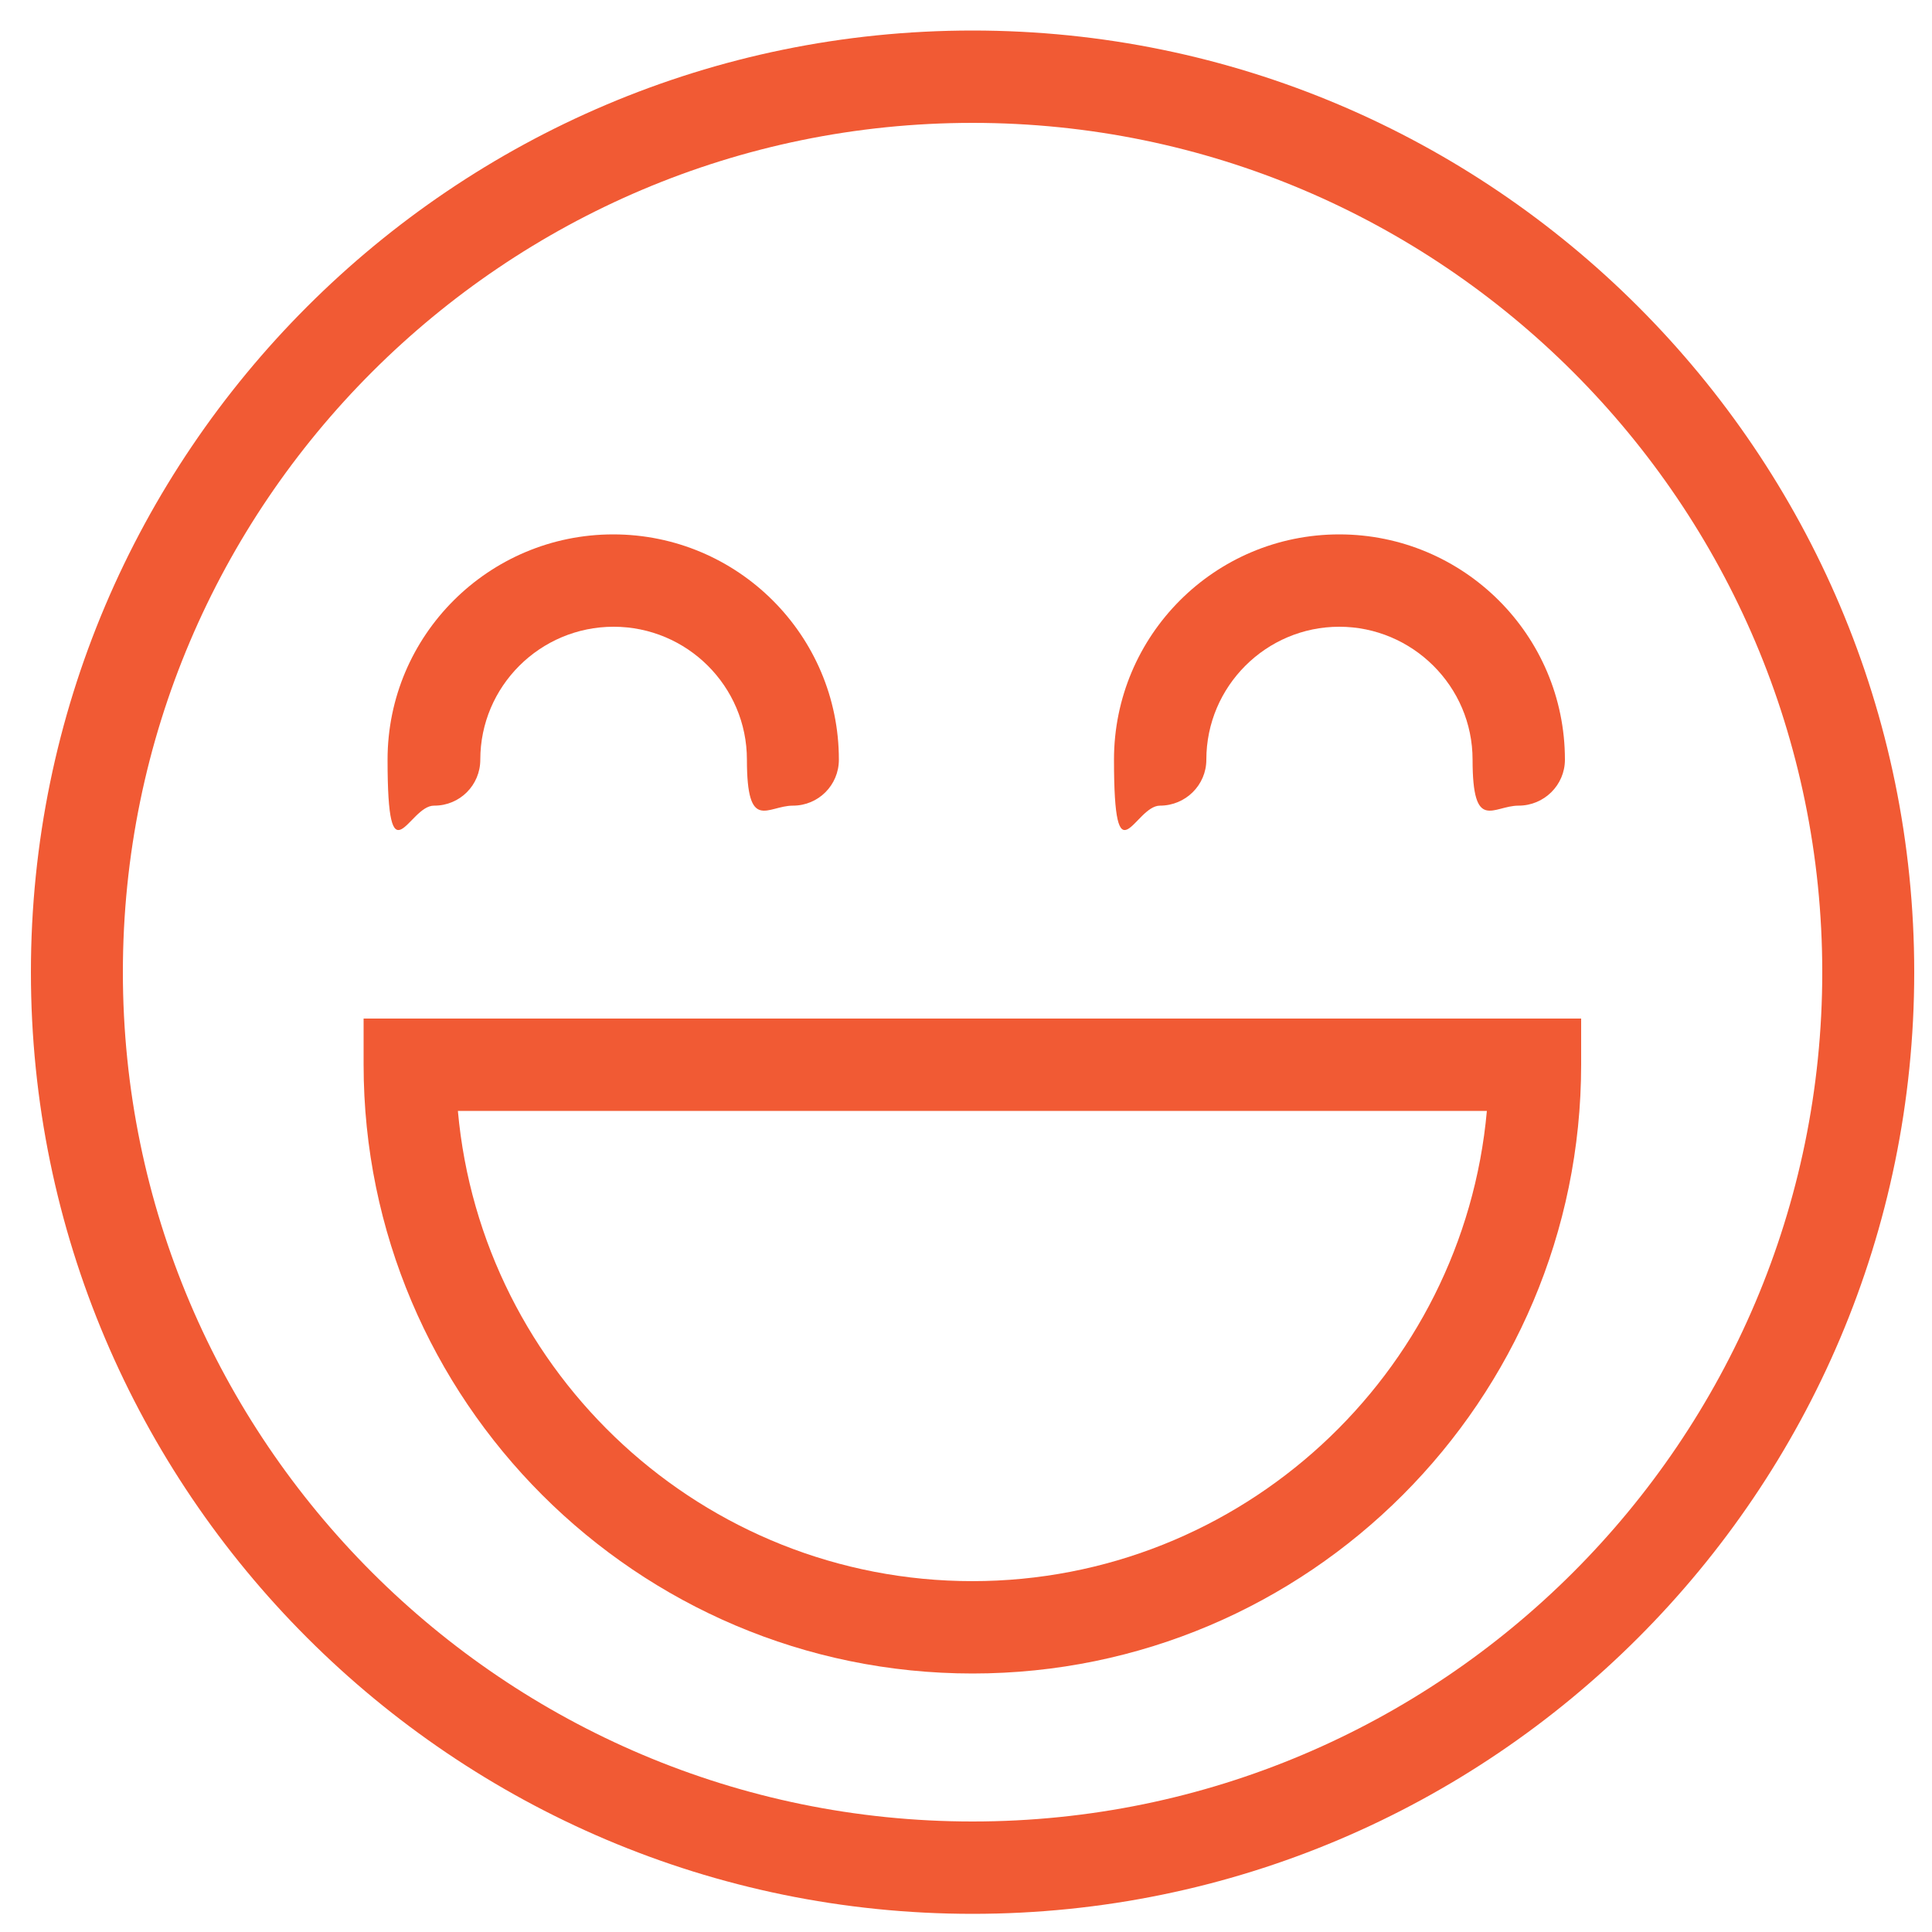
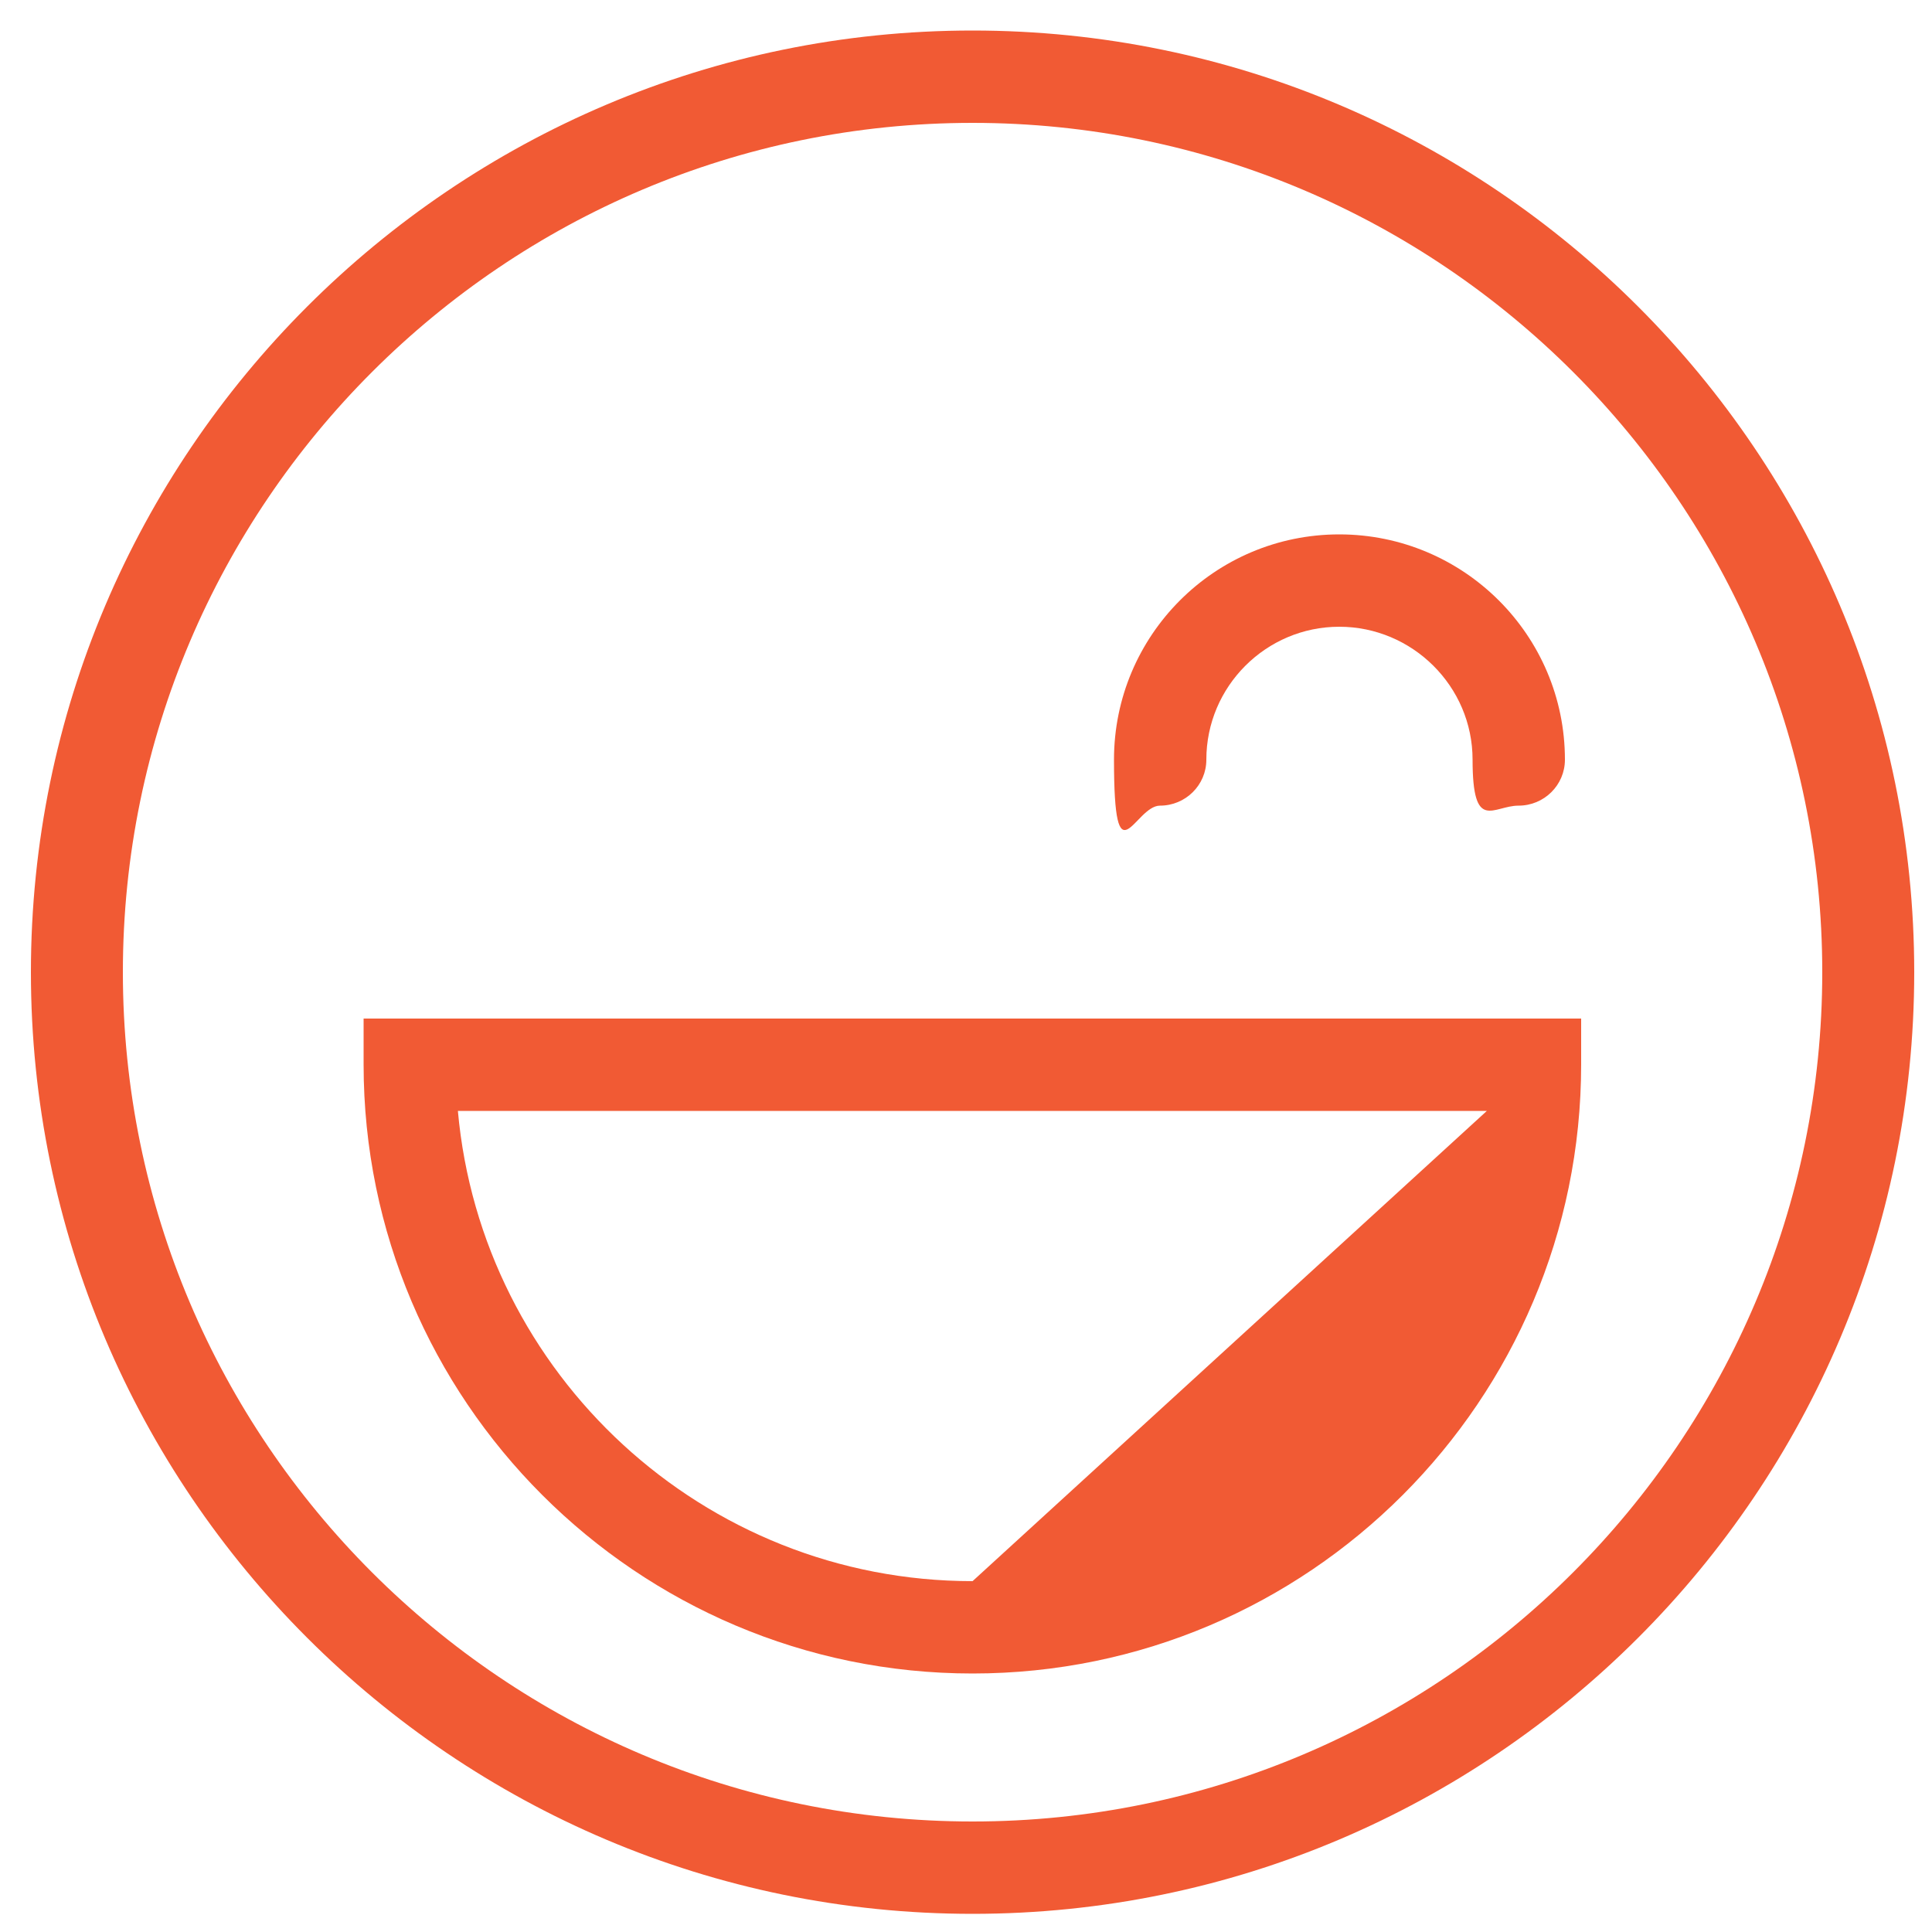
<svg xmlns="http://www.w3.org/2000/svg" id="Layer_1" data-name="Layer 1" version="1.1" viewBox="0 0 500 500">
  <defs>
    <style>
      .cls-1 {
        fill: #f15a34;
        stroke-width: 0px;
      }
    </style>
  </defs>
-   <path class="cls-1" d="M94.1,263.6v11.9c0,86.9,70.7,157.6,157.6,157.6s157.5-70.7,157.5-157.6v-11.9H94.1ZM251.7,409.2c-69.7,0-127.1-53.6-133.2-121.7h266.3c-6.1,68.1-63.5,121.7-133.2,121.7Z" />
+   <path class="cls-1" d="M94.1,263.6v11.9c0,86.9,70.7,157.6,157.6,157.6s157.5-70.7,157.5-157.6v-11.9H94.1ZM251.7,409.2c-69.7,0-127.1-53.6-133.2-121.7h266.3Z" />
  <path class="cls-1" d="M251.7,7.9C117.3,7.9,8,117.3,8,251.6s109.3,243.7,243.7,243.7,243.7-109.3,243.7-243.7S386.1,7.9,251.7,7.9ZM251.7,471.4c-121.2,0-219.9-98.6-219.9-219.8S130.5,31.8,251.7,31.8s219.9,98.6,219.9,219.8-98.7,219.8-219.9,219.8Z" />
-   <path class="cls-1" d="M112.4,208.5c6.6,0,11.9-5.3,11.9-11.9,0-19,15.5-34.4,34.5-34.4s34.5,15.4,34.5,34.4,5.3,11.9,11.9,11.9,11.9-5.3,11.9-11.9c0-32.2-26.2-58.3-58.4-58.3s-58.4,26.1-58.4,58.3,5.4,11.9,12,11.9Z" />
  <path class="cls-1" d="M300.2,208.5c6.6,0,12-5.3,12-11.9,0-19,15.5-34.4,34.4-34.4s34.5,15.4,34.5,34.4,5.3,11.9,11.9,11.9,12-5.3,12-11.9c0-32.2-26.2-58.3-58.4-58.3s-58.3,26.1-58.3,58.3,5.3,11.9,11.9,11.9Z" />
</svg>